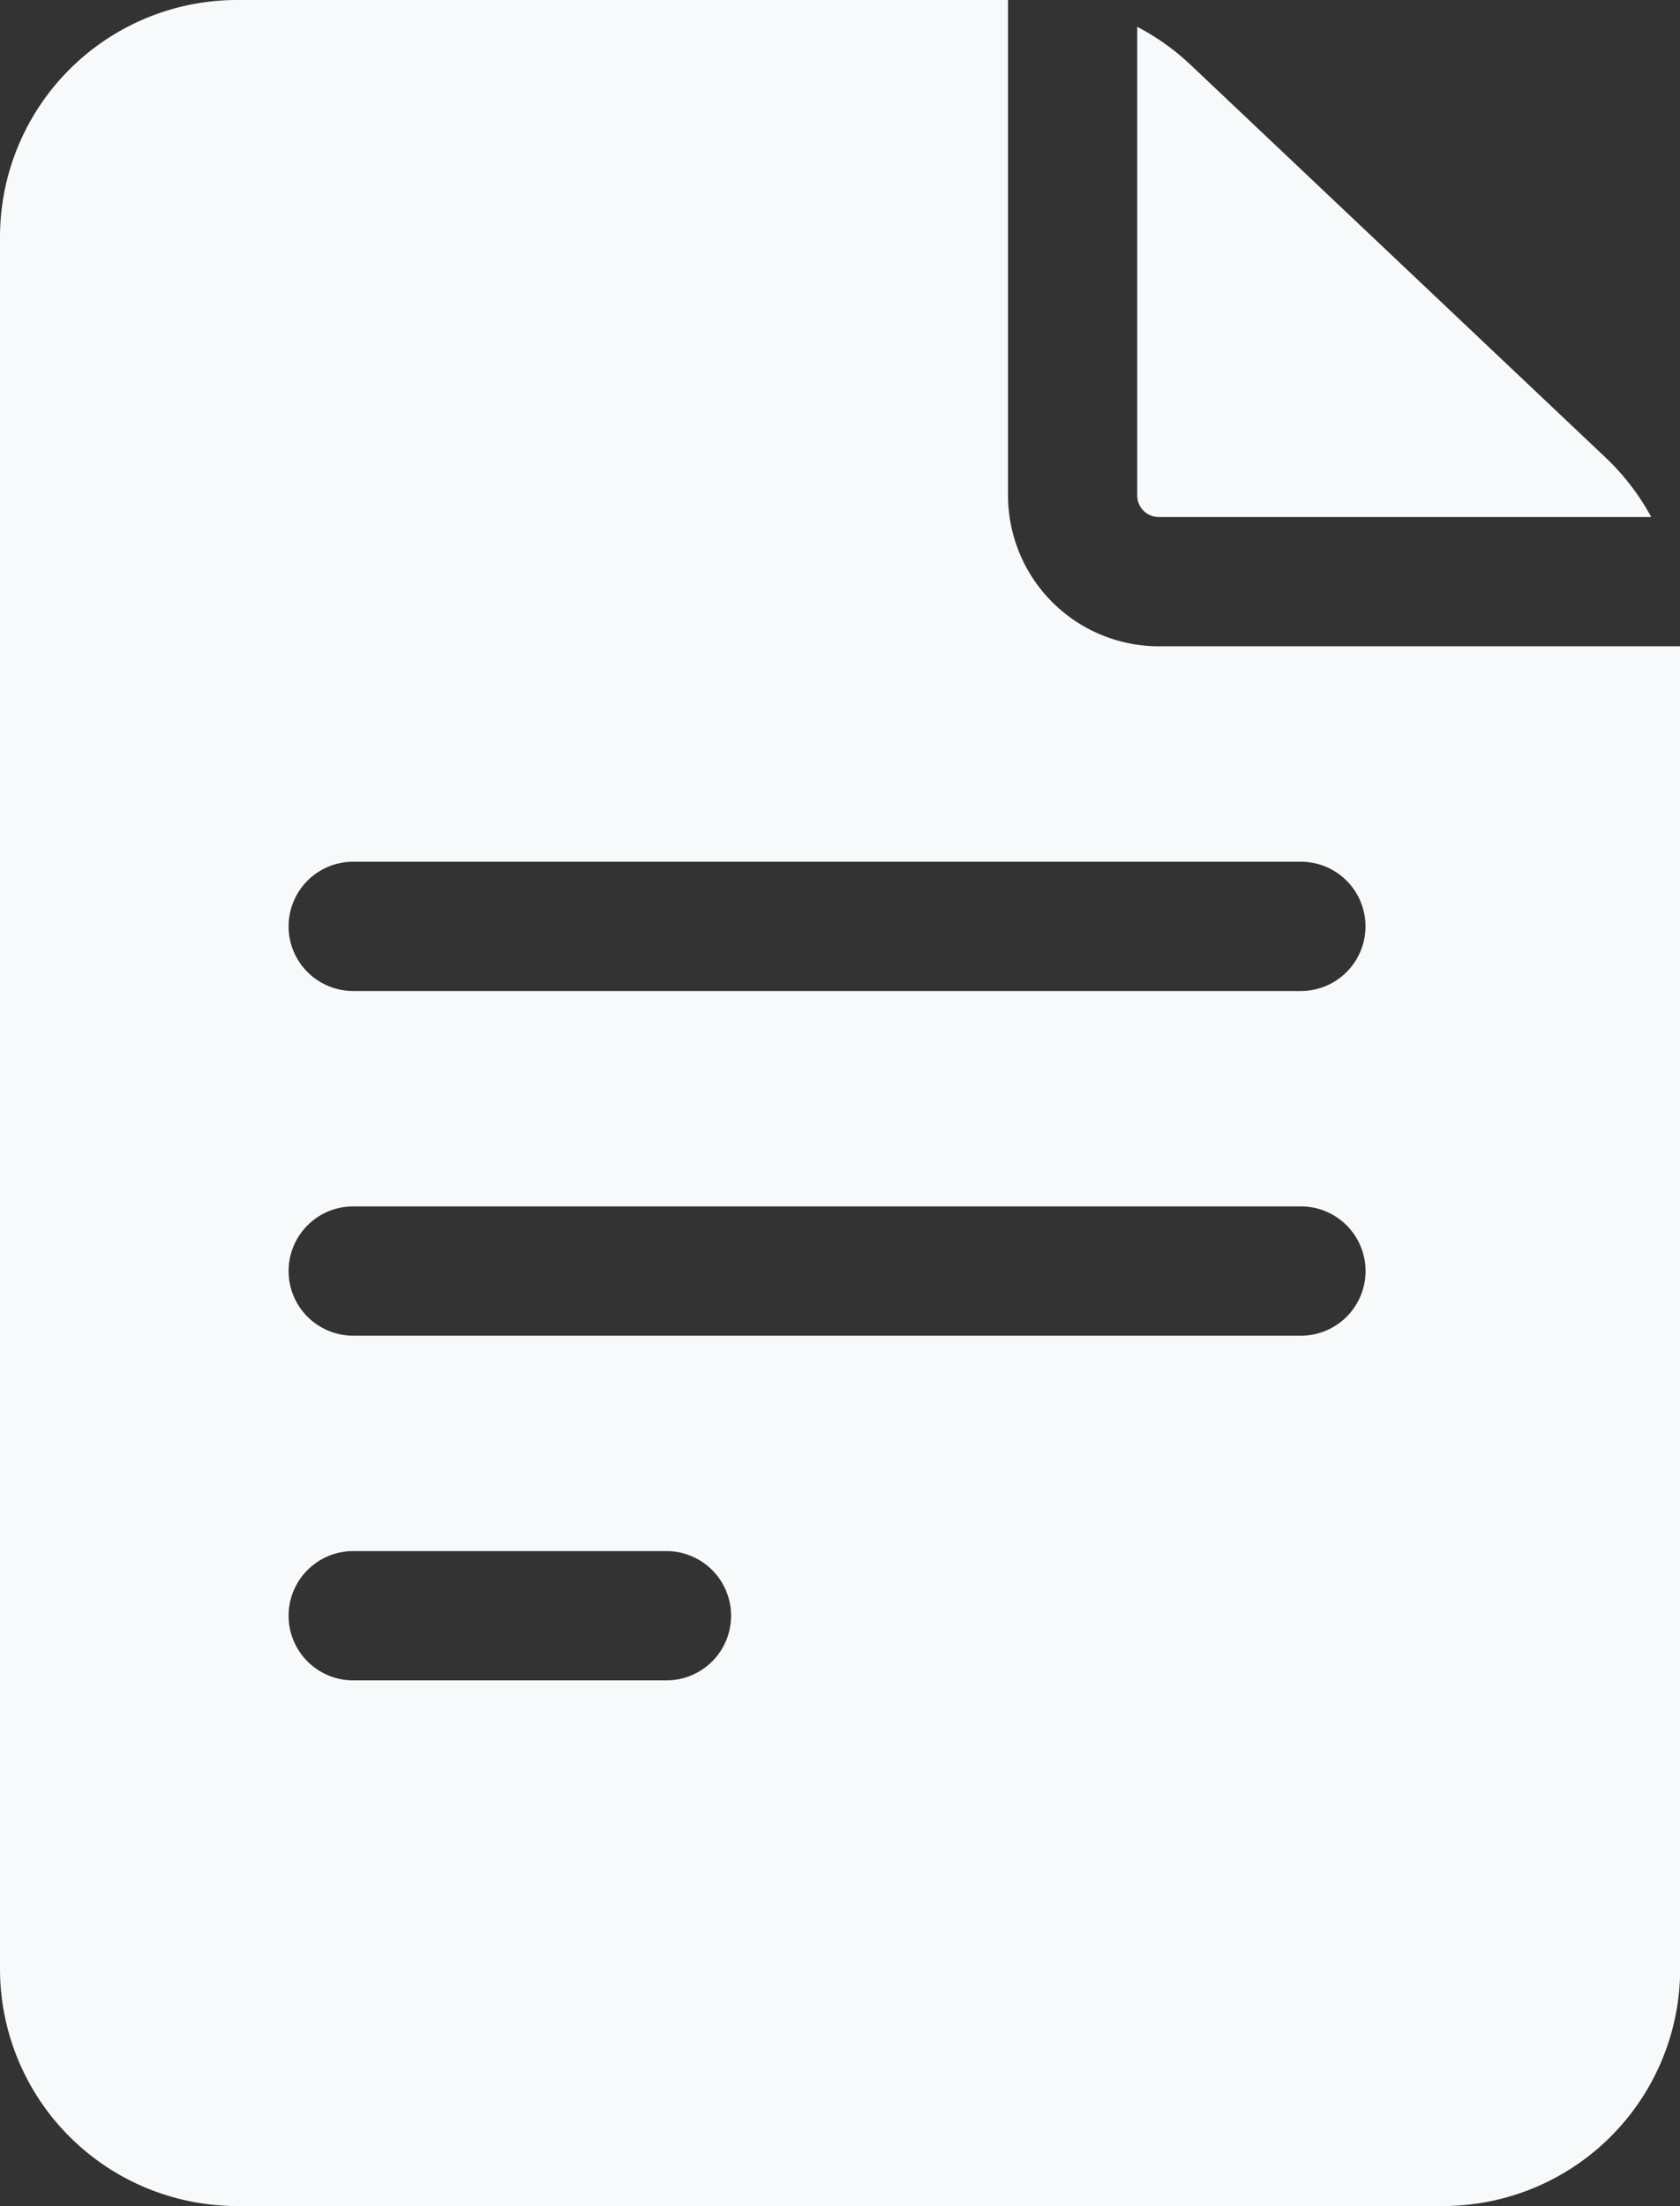
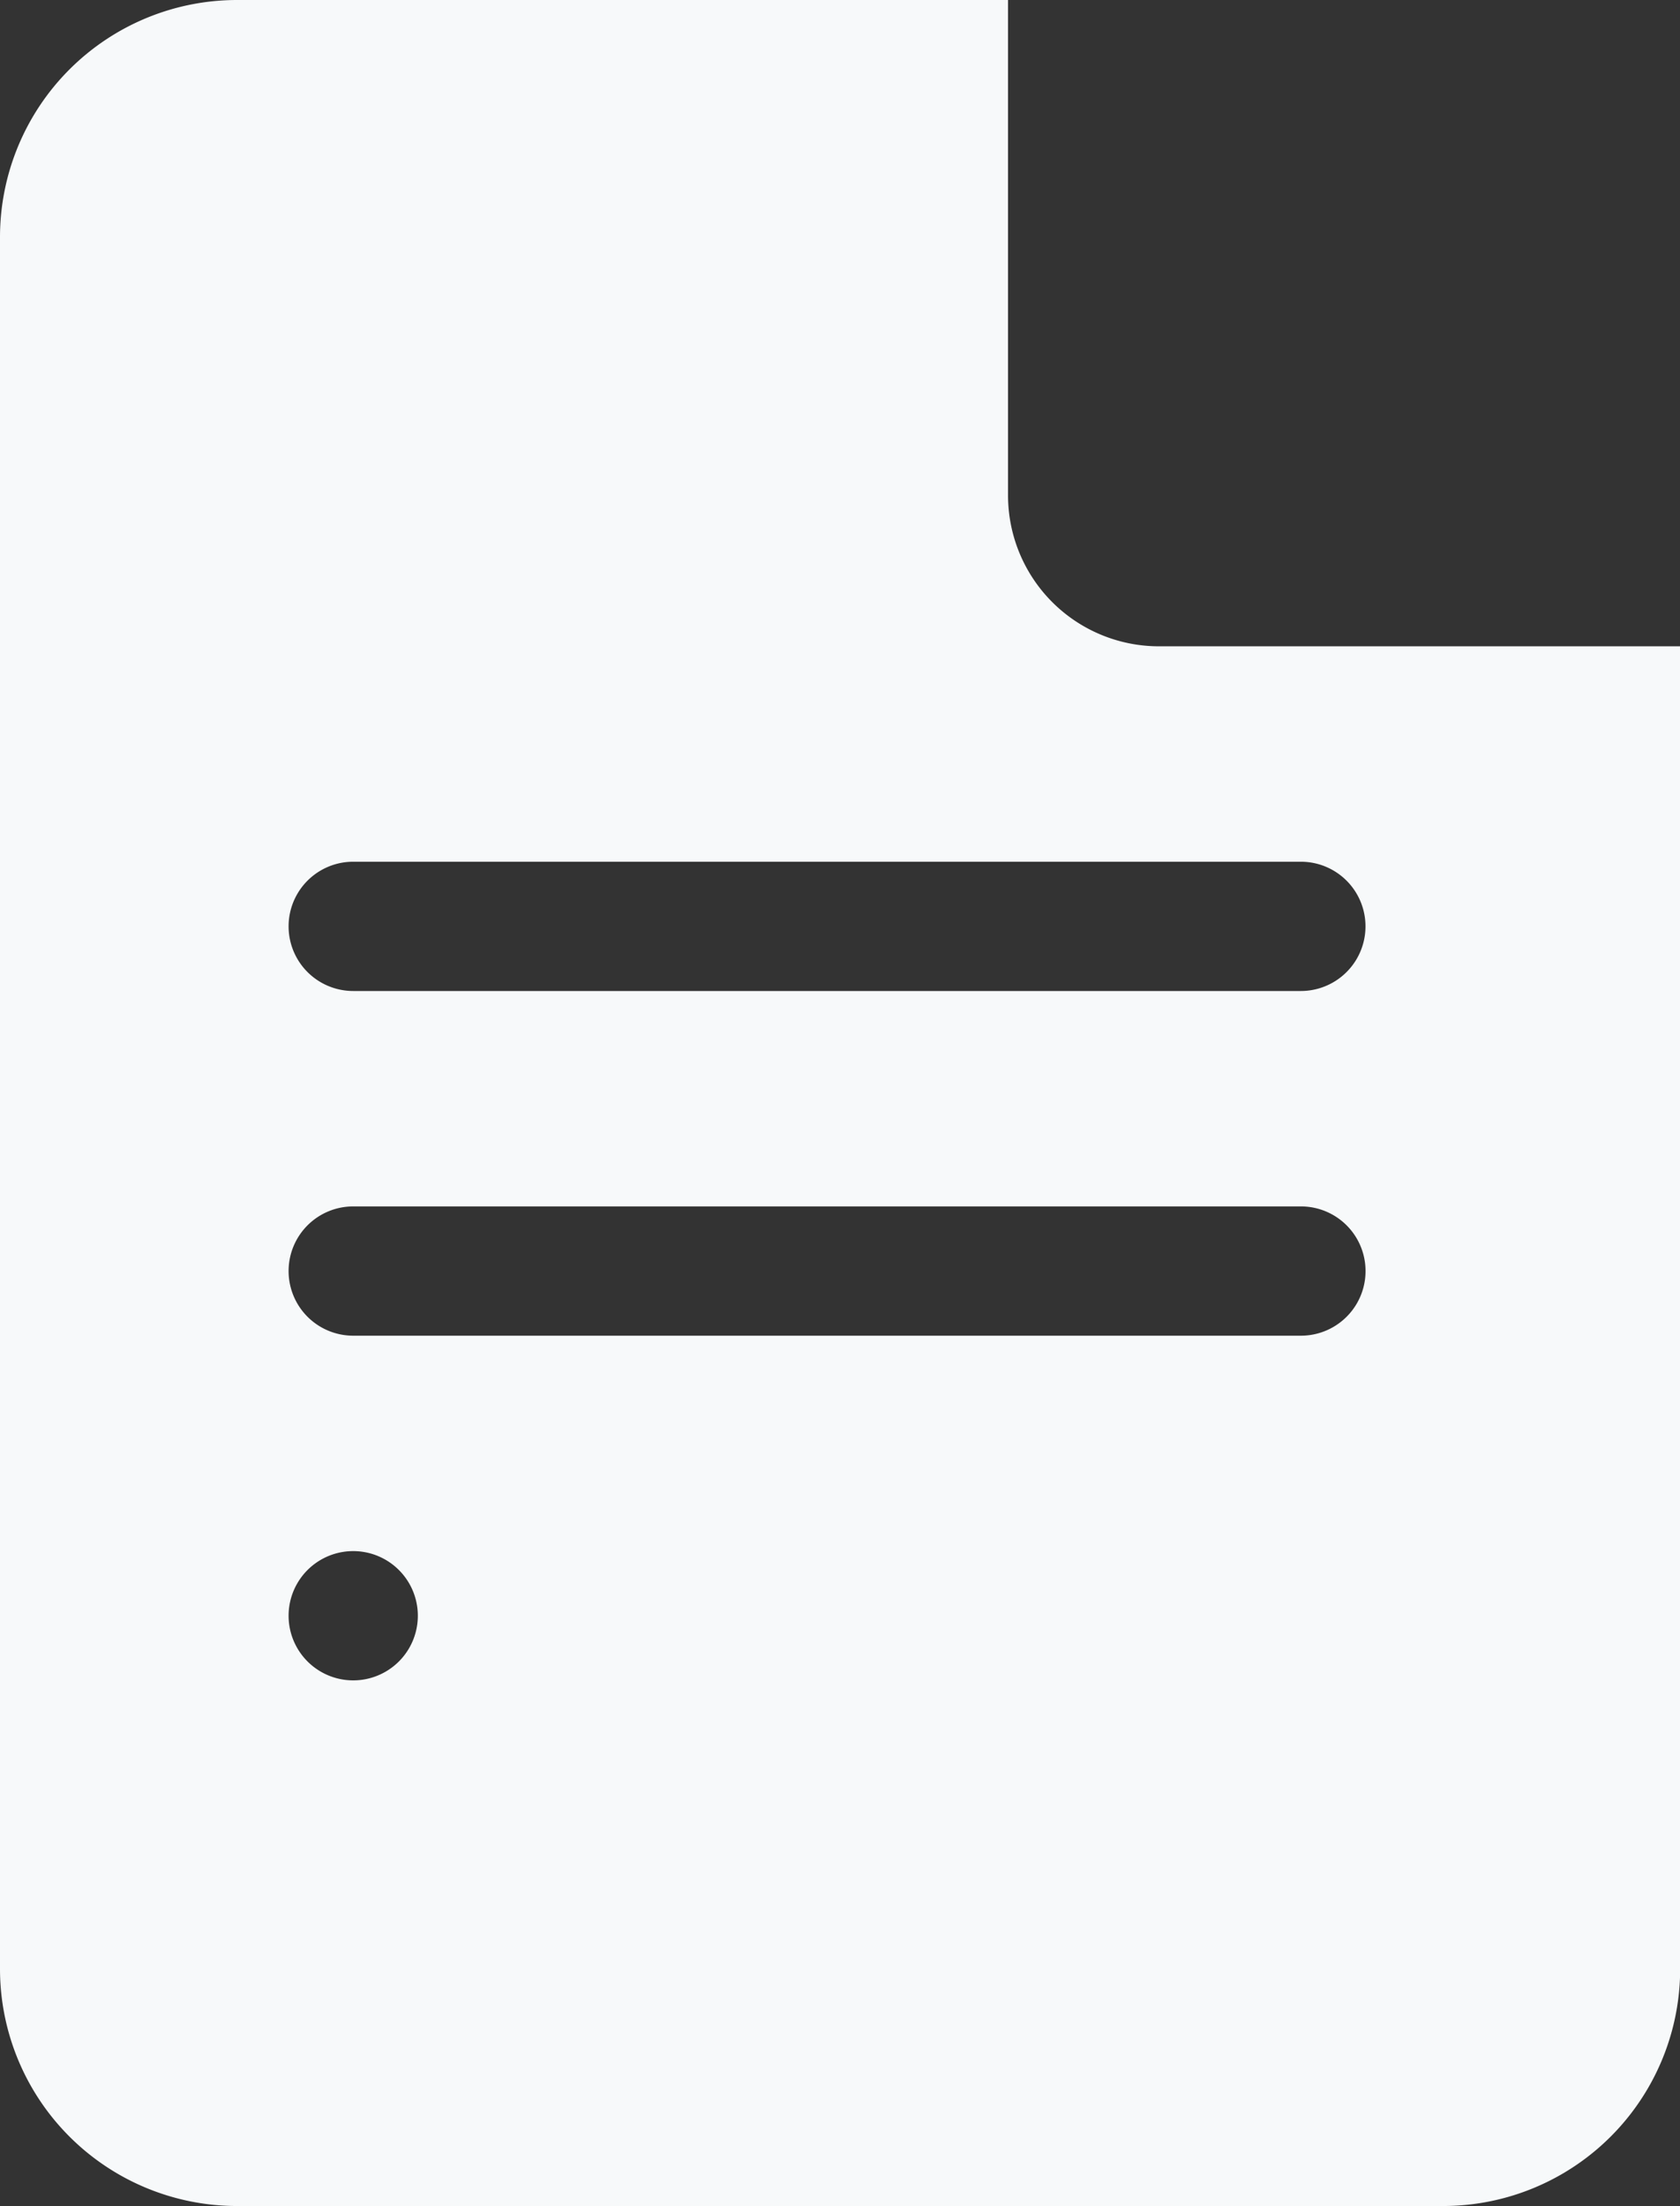
<svg xmlns="http://www.w3.org/2000/svg" width="30.469" height="40" viewBox="0 0 30.469 40">
  <rect x="0" y="0" width="30.469" height="40" fill="#333333" stroke="none" />
  <g id="svgexport-10_5_" data-name="svgexport-10 (5)" transform="translate(-61)">
-     <path id="Path_707" data-name="Path 707" d="M82.016,11.719a2.737,2.737,0,0,1-2.734-2.734V0H65.3A4.3,4.3,0,0,0,61,4.3V35.7A4.3,4.3,0,0,0,65.3,40H87.172a4.3,4.3,0,0,0,4.3-4.3V11.719ZM67.406,28.125h5.681a1.172,1.172,0,1,1,0,2.344H67.406a1.172,1.172,0,1,1,0-2.344Zm-1.172-5.078a1.172,1.172,0,0,1,1.172-1.172H84.594a1.172,1.172,0,1,1,0,2.344H67.406A1.172,1.172,0,0,1,66.234,23.047Zm18.359-7.422a1.172,1.172,0,1,1,0,2.344H67.406a1.172,1.172,0,0,1,0-2.344Z" fill="#f7f9fa" />
-     <path id="Path_708" data-name="Path 708" d="M325,14.719a.391.391,0,0,0,.391.391h8.931a4.287,4.287,0,0,0-.822-1.073L325.967,6.91A4.307,4.307,0,0,0,325,6.221v8.5Z" transform="translate(-243.375 -5.735)" fill="#f7f9fa" />
+     <path id="Path_707" data-name="Path 707" d="M82.016,11.719a2.737,2.737,0,0,1-2.734-2.734V0H65.3A4.3,4.3,0,0,0,61,4.3V35.7A4.3,4.3,0,0,0,65.3,40H87.172a4.3,4.3,0,0,0,4.3-4.3V11.719ZM67.406,28.125a1.172,1.172,0,1,1,0,2.344H67.406a1.172,1.172,0,1,1,0-2.344Zm-1.172-5.078a1.172,1.172,0,0,1,1.172-1.172H84.594a1.172,1.172,0,1,1,0,2.344H67.406A1.172,1.172,0,0,1,66.234,23.047Zm18.359-7.422a1.172,1.172,0,1,1,0,2.344H67.406a1.172,1.172,0,0,1,0-2.344Z" fill="#f7f9fa" />
  </g>
</svg>